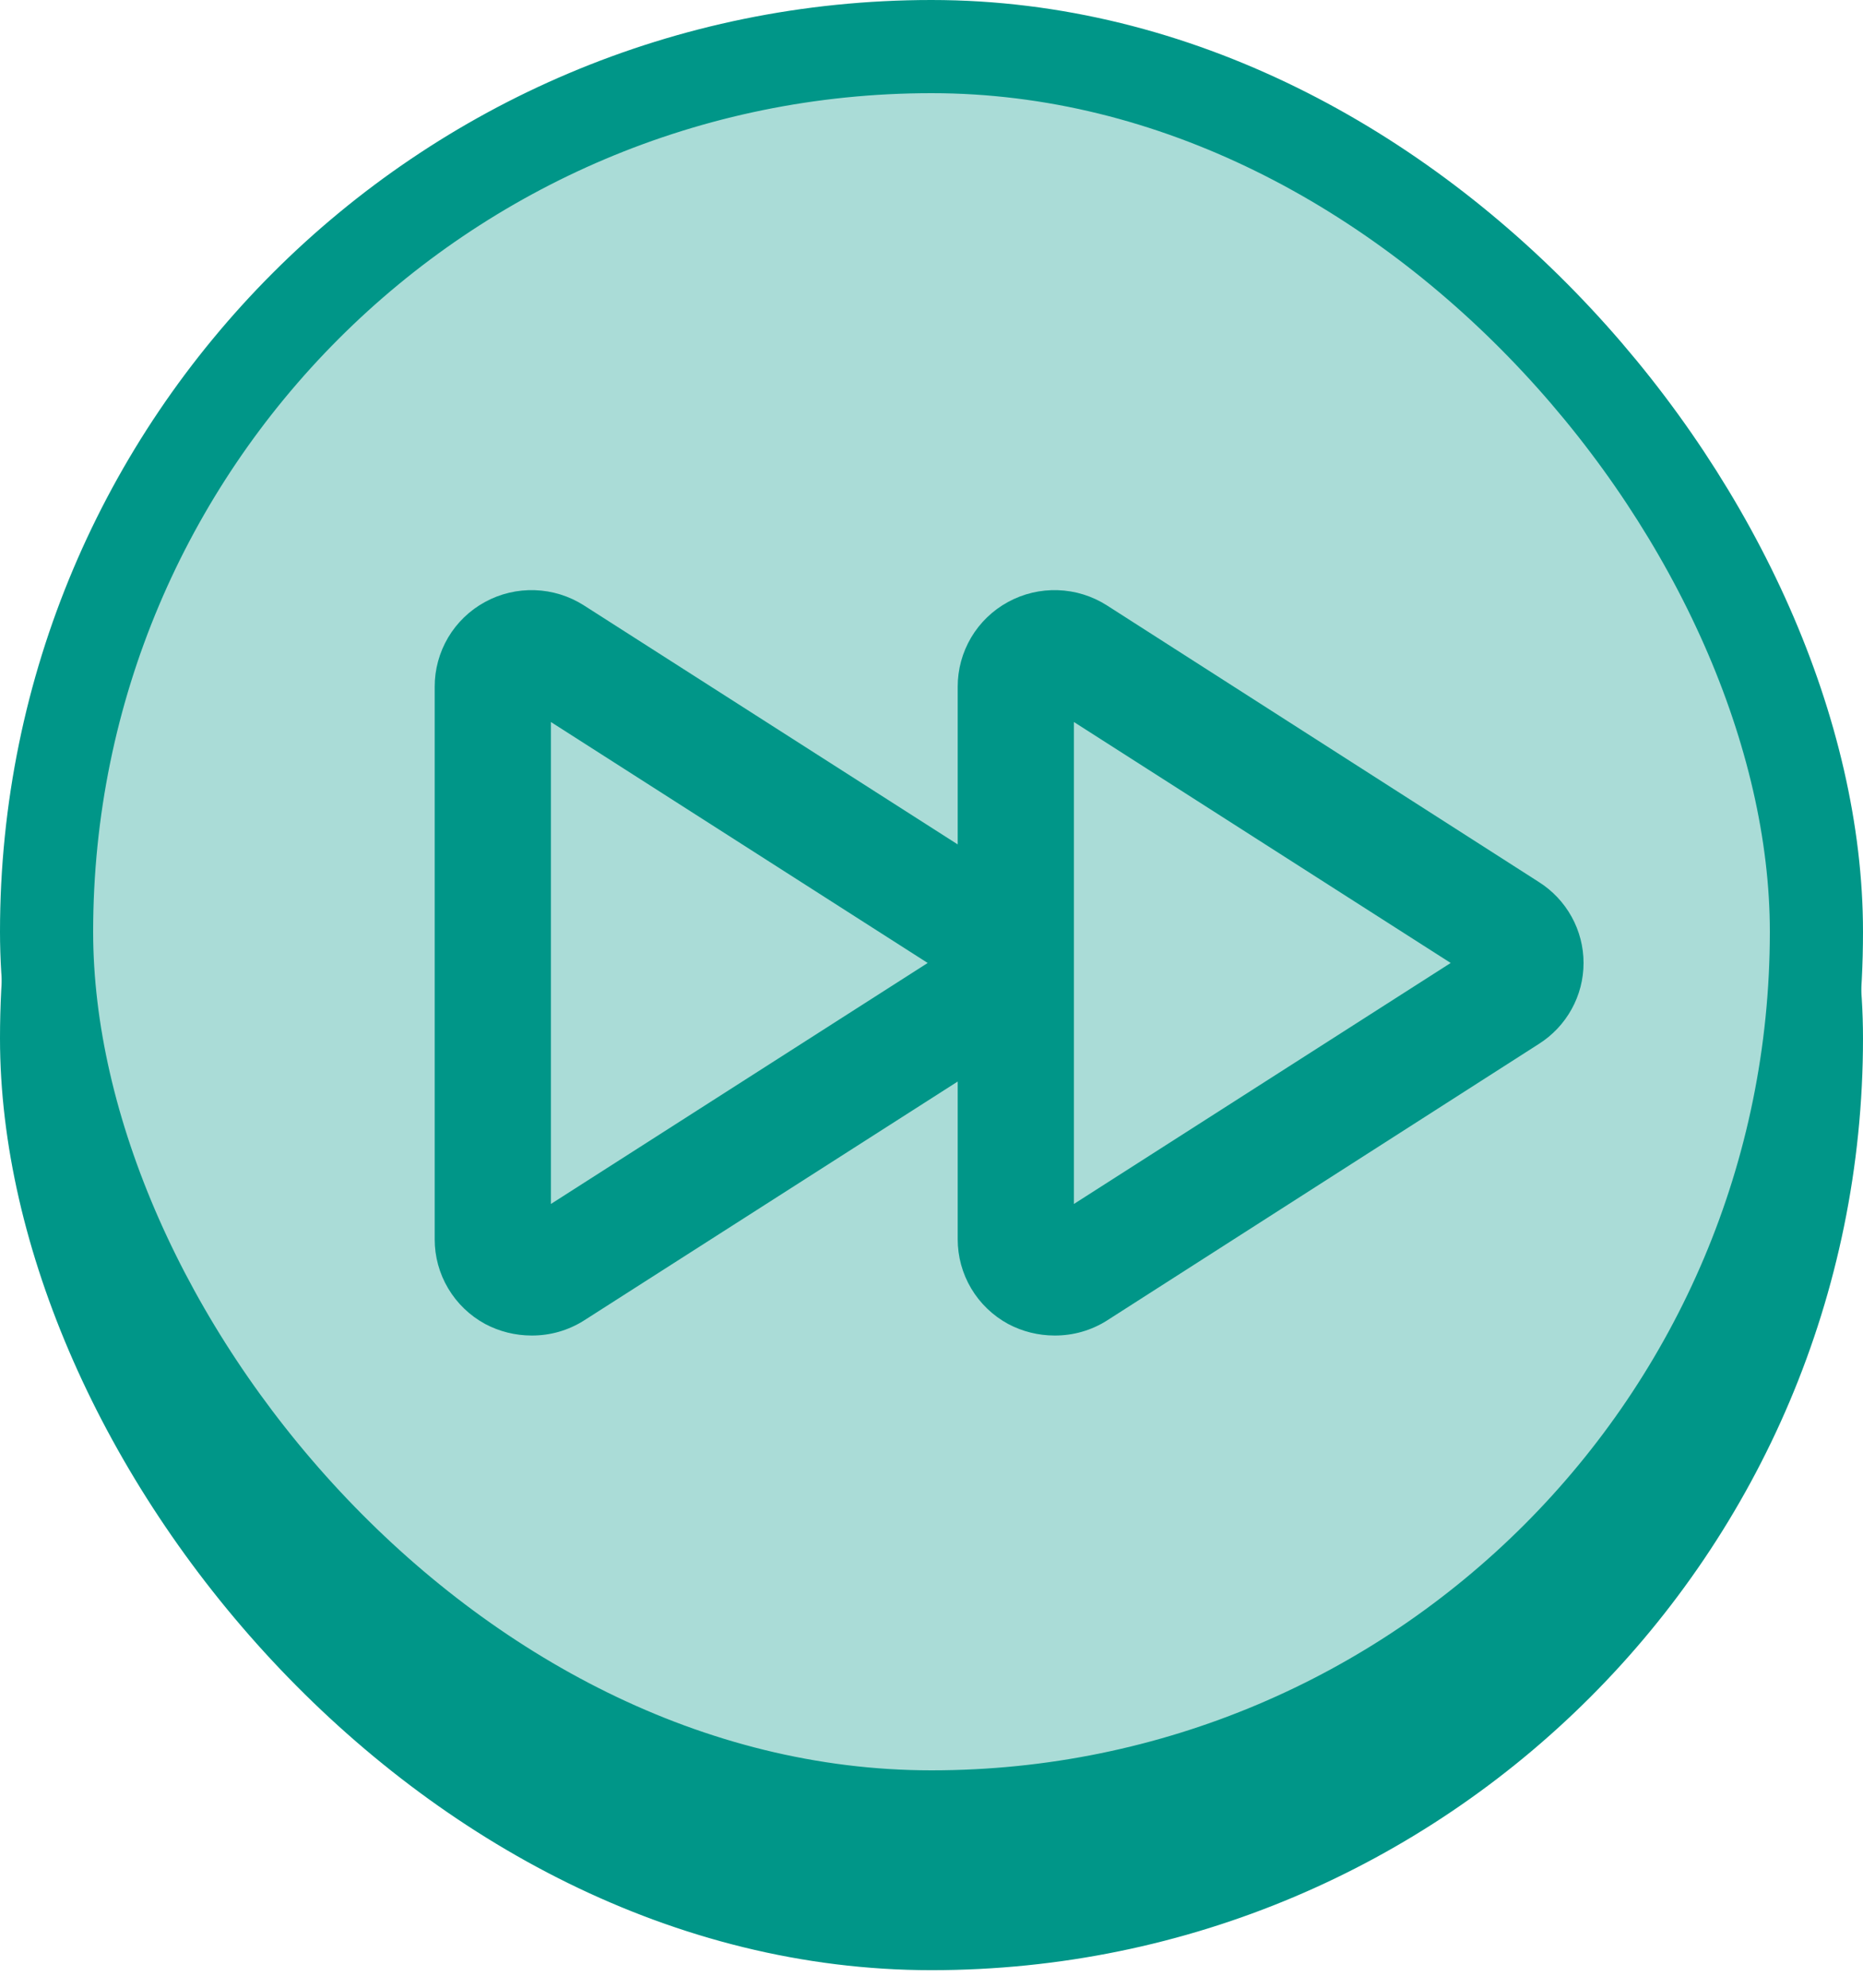
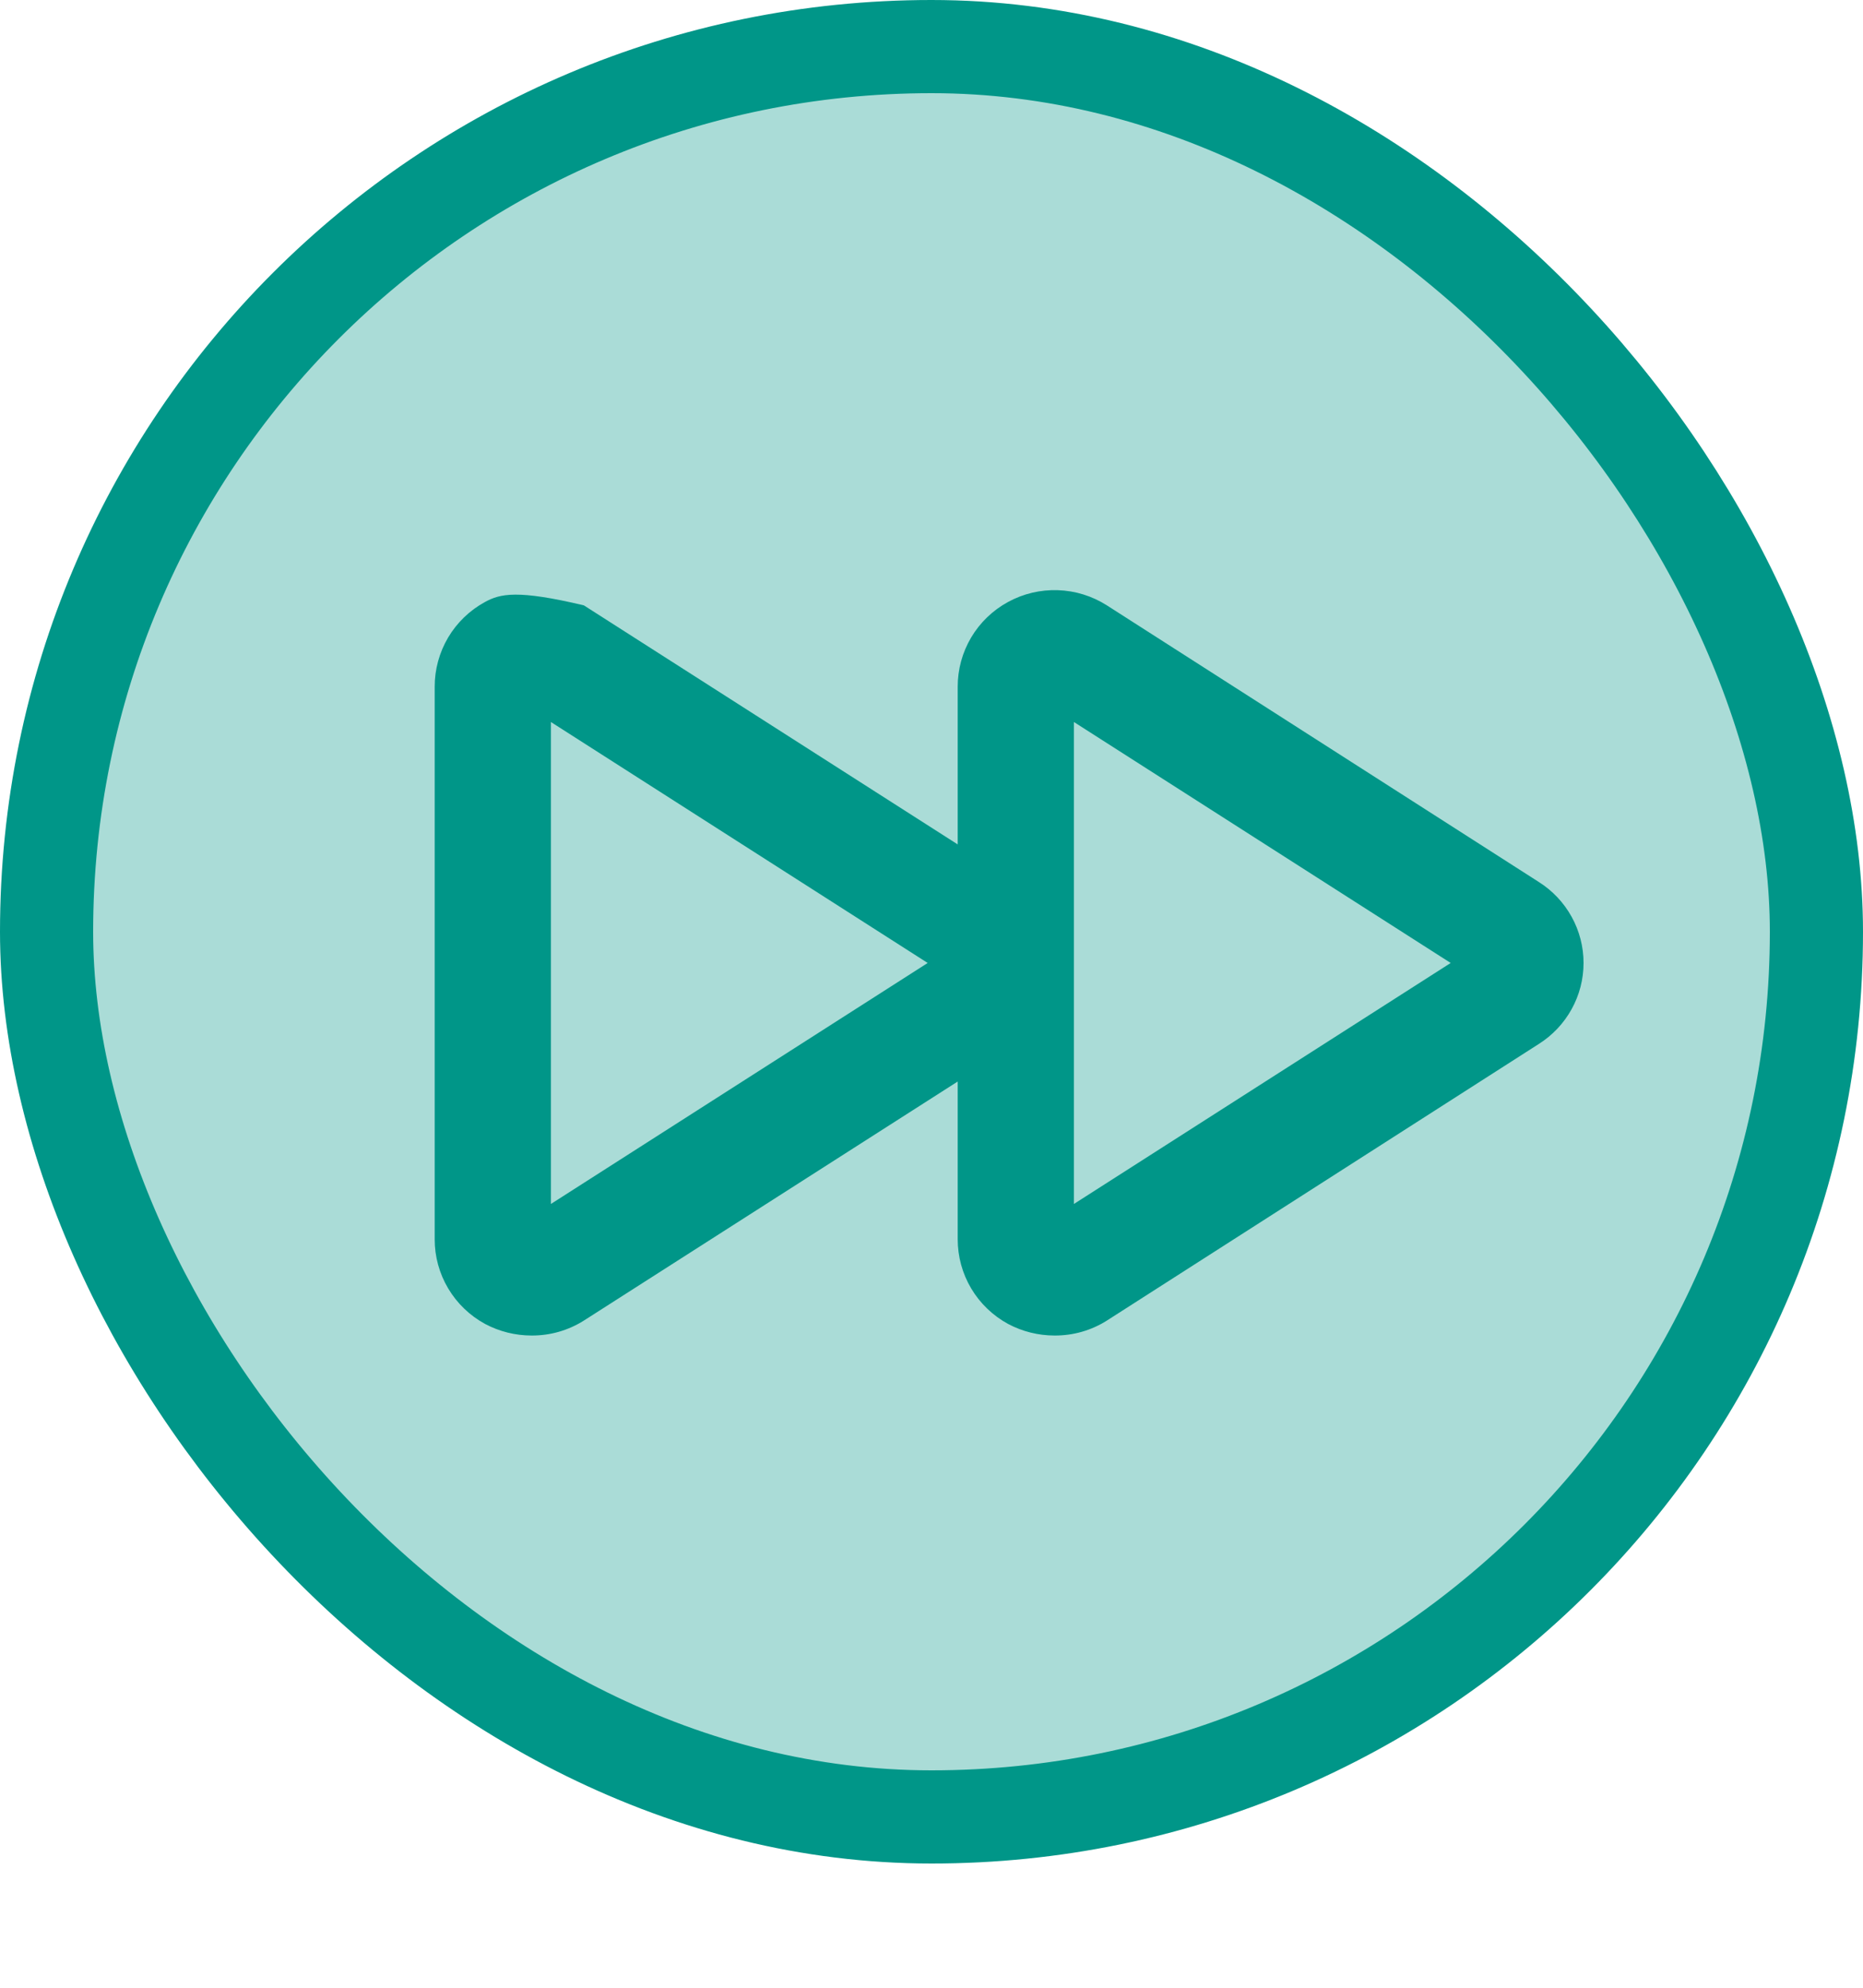
<svg xmlns="http://www.w3.org/2000/svg" width="60" height="64" viewBox="0 0 60 64" fill="none">
-   <rect x="0.5" y="3.934" width="59" height="59" rx="29.5" fill="#009688" stroke="#009688" />
  <rect x="1.5" y="1.5" width="57" height="57" rx="28.5" fill="#AADCD7" stroke="#009688" stroke-width="3" />
-   <path d="M49.56 28.398L35.648 19.491C35.176 19.19 34.631 19.021 34.07 19.002C33.51 18.983 32.955 19.114 32.463 19.383C31.971 19.651 31.561 20.046 31.276 20.527C30.992 21.008 30.842 21.556 30.844 22.114V27.188L18.804 19.491C18.332 19.19 17.787 19.021 17.226 19.002C16.666 18.983 16.11 19.114 15.619 19.383C15.127 19.651 14.717 20.046 14.432 20.527C14.148 21.008 13.998 21.556 14 22.114V39.897C13.998 40.455 14.148 41.003 14.434 41.484C14.719 41.964 15.13 42.359 15.622 42.627C16.083 42.872 16.597 43 17.119 43C17.716 43.004 18.3 42.837 18.804 42.519L30.844 34.822V39.897C30.843 40.455 30.992 41.003 31.278 41.484C31.563 41.964 31.974 42.359 32.466 42.627C32.927 42.872 33.441 43 33.963 43C34.56 43.004 35.145 42.837 35.648 42.519L49.56 33.612C50.001 33.333 50.364 32.948 50.616 32.492C50.868 32.037 51 31.525 51 31.005C51 30.485 50.868 29.974 50.616 29.518C50.364 29.062 50.001 28.677 49.56 28.398V28.398ZM17.743 38.764V23.247L29.877 31.005L17.743 38.764ZM34.587 38.764V23.247L46.721 31.005L34.587 38.764Z" fill="#009688" />
+   <path d="M49.56 28.398L35.648 19.491C35.176 19.19 34.631 19.021 34.07 19.002C33.51 18.983 32.955 19.114 32.463 19.383C31.971 19.651 31.561 20.046 31.276 20.527C30.992 21.008 30.842 21.556 30.844 22.114V27.188L18.804 19.491C16.666 18.983 16.11 19.114 15.619 19.383C15.127 19.651 14.717 20.046 14.432 20.527C14.148 21.008 13.998 21.556 14 22.114V39.897C13.998 40.455 14.148 41.003 14.434 41.484C14.719 41.964 15.13 42.359 15.622 42.627C16.083 42.872 16.597 43 17.119 43C17.716 43.004 18.3 42.837 18.804 42.519L30.844 34.822V39.897C30.843 40.455 30.992 41.003 31.278 41.484C31.563 41.964 31.974 42.359 32.466 42.627C32.927 42.872 33.441 43 33.963 43C34.56 43.004 35.145 42.837 35.648 42.519L49.56 33.612C50.001 33.333 50.364 32.948 50.616 32.492C50.868 32.037 51 31.525 51 31.005C51 30.485 50.868 29.974 50.616 29.518C50.364 29.062 50.001 28.677 49.56 28.398V28.398ZM17.743 38.764V23.247L29.877 31.005L17.743 38.764ZM34.587 38.764V23.247L46.721 31.005L34.587 38.764Z" fill="#009688" />
</svg>